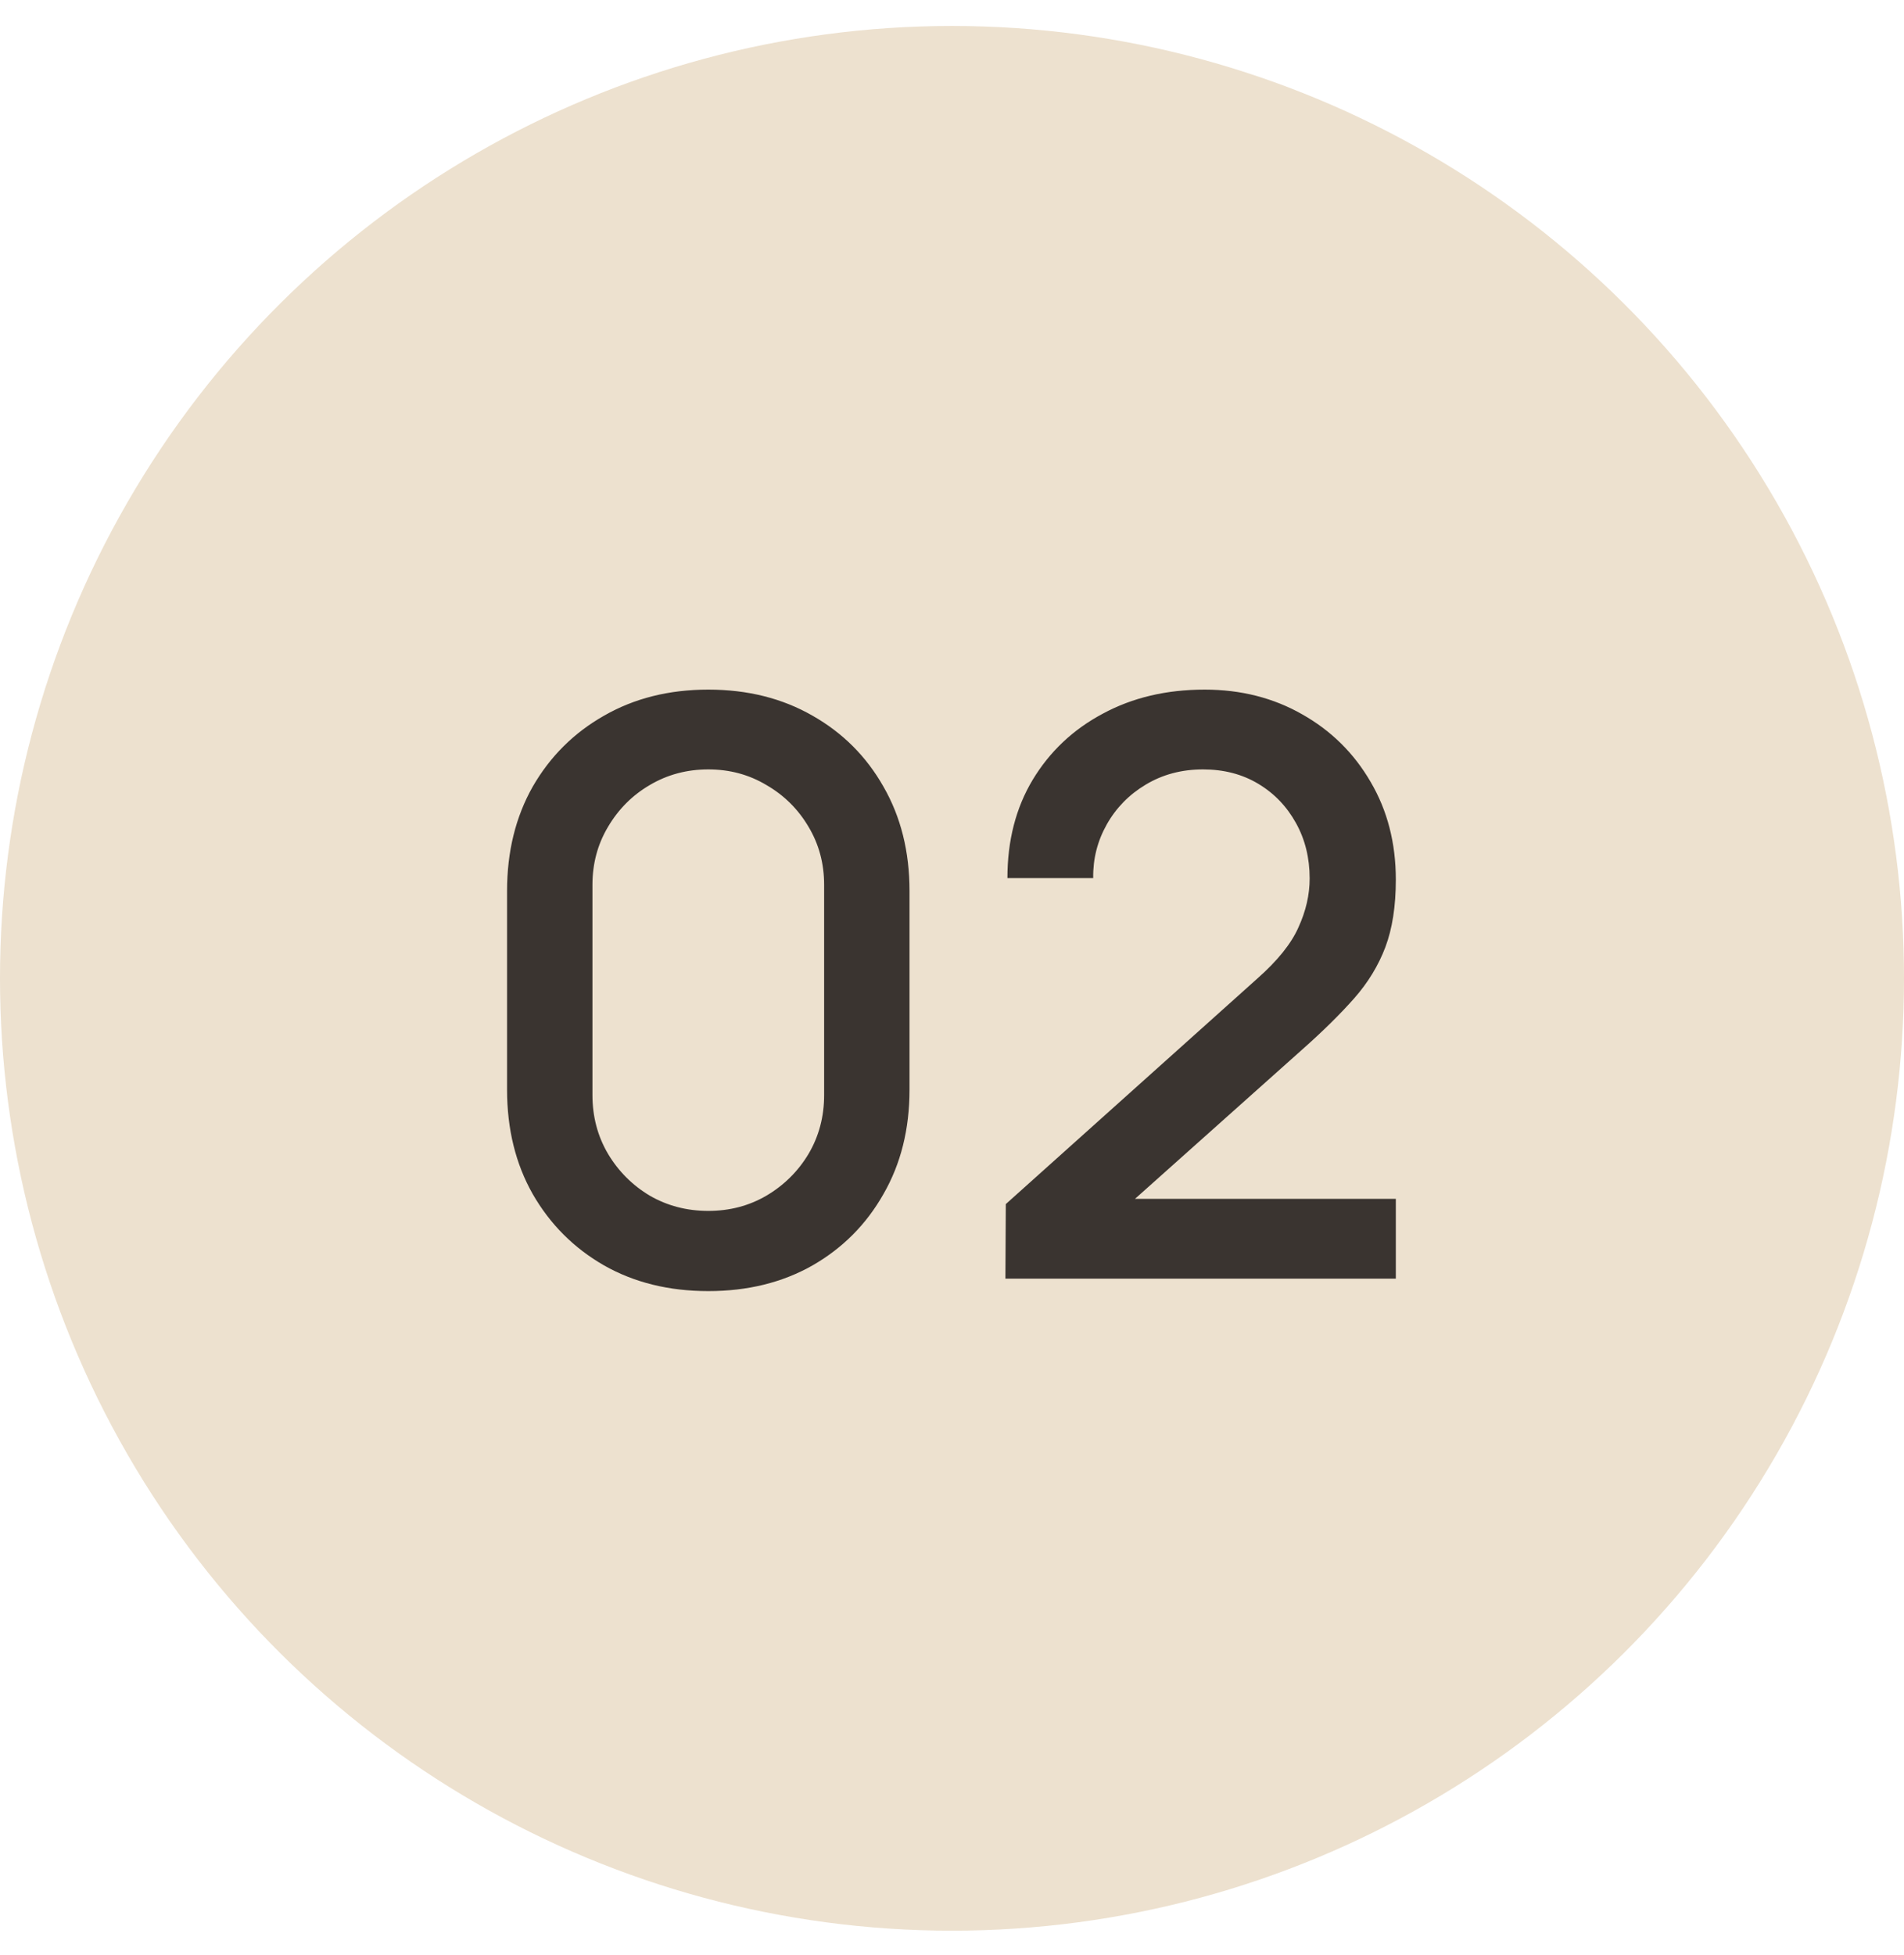
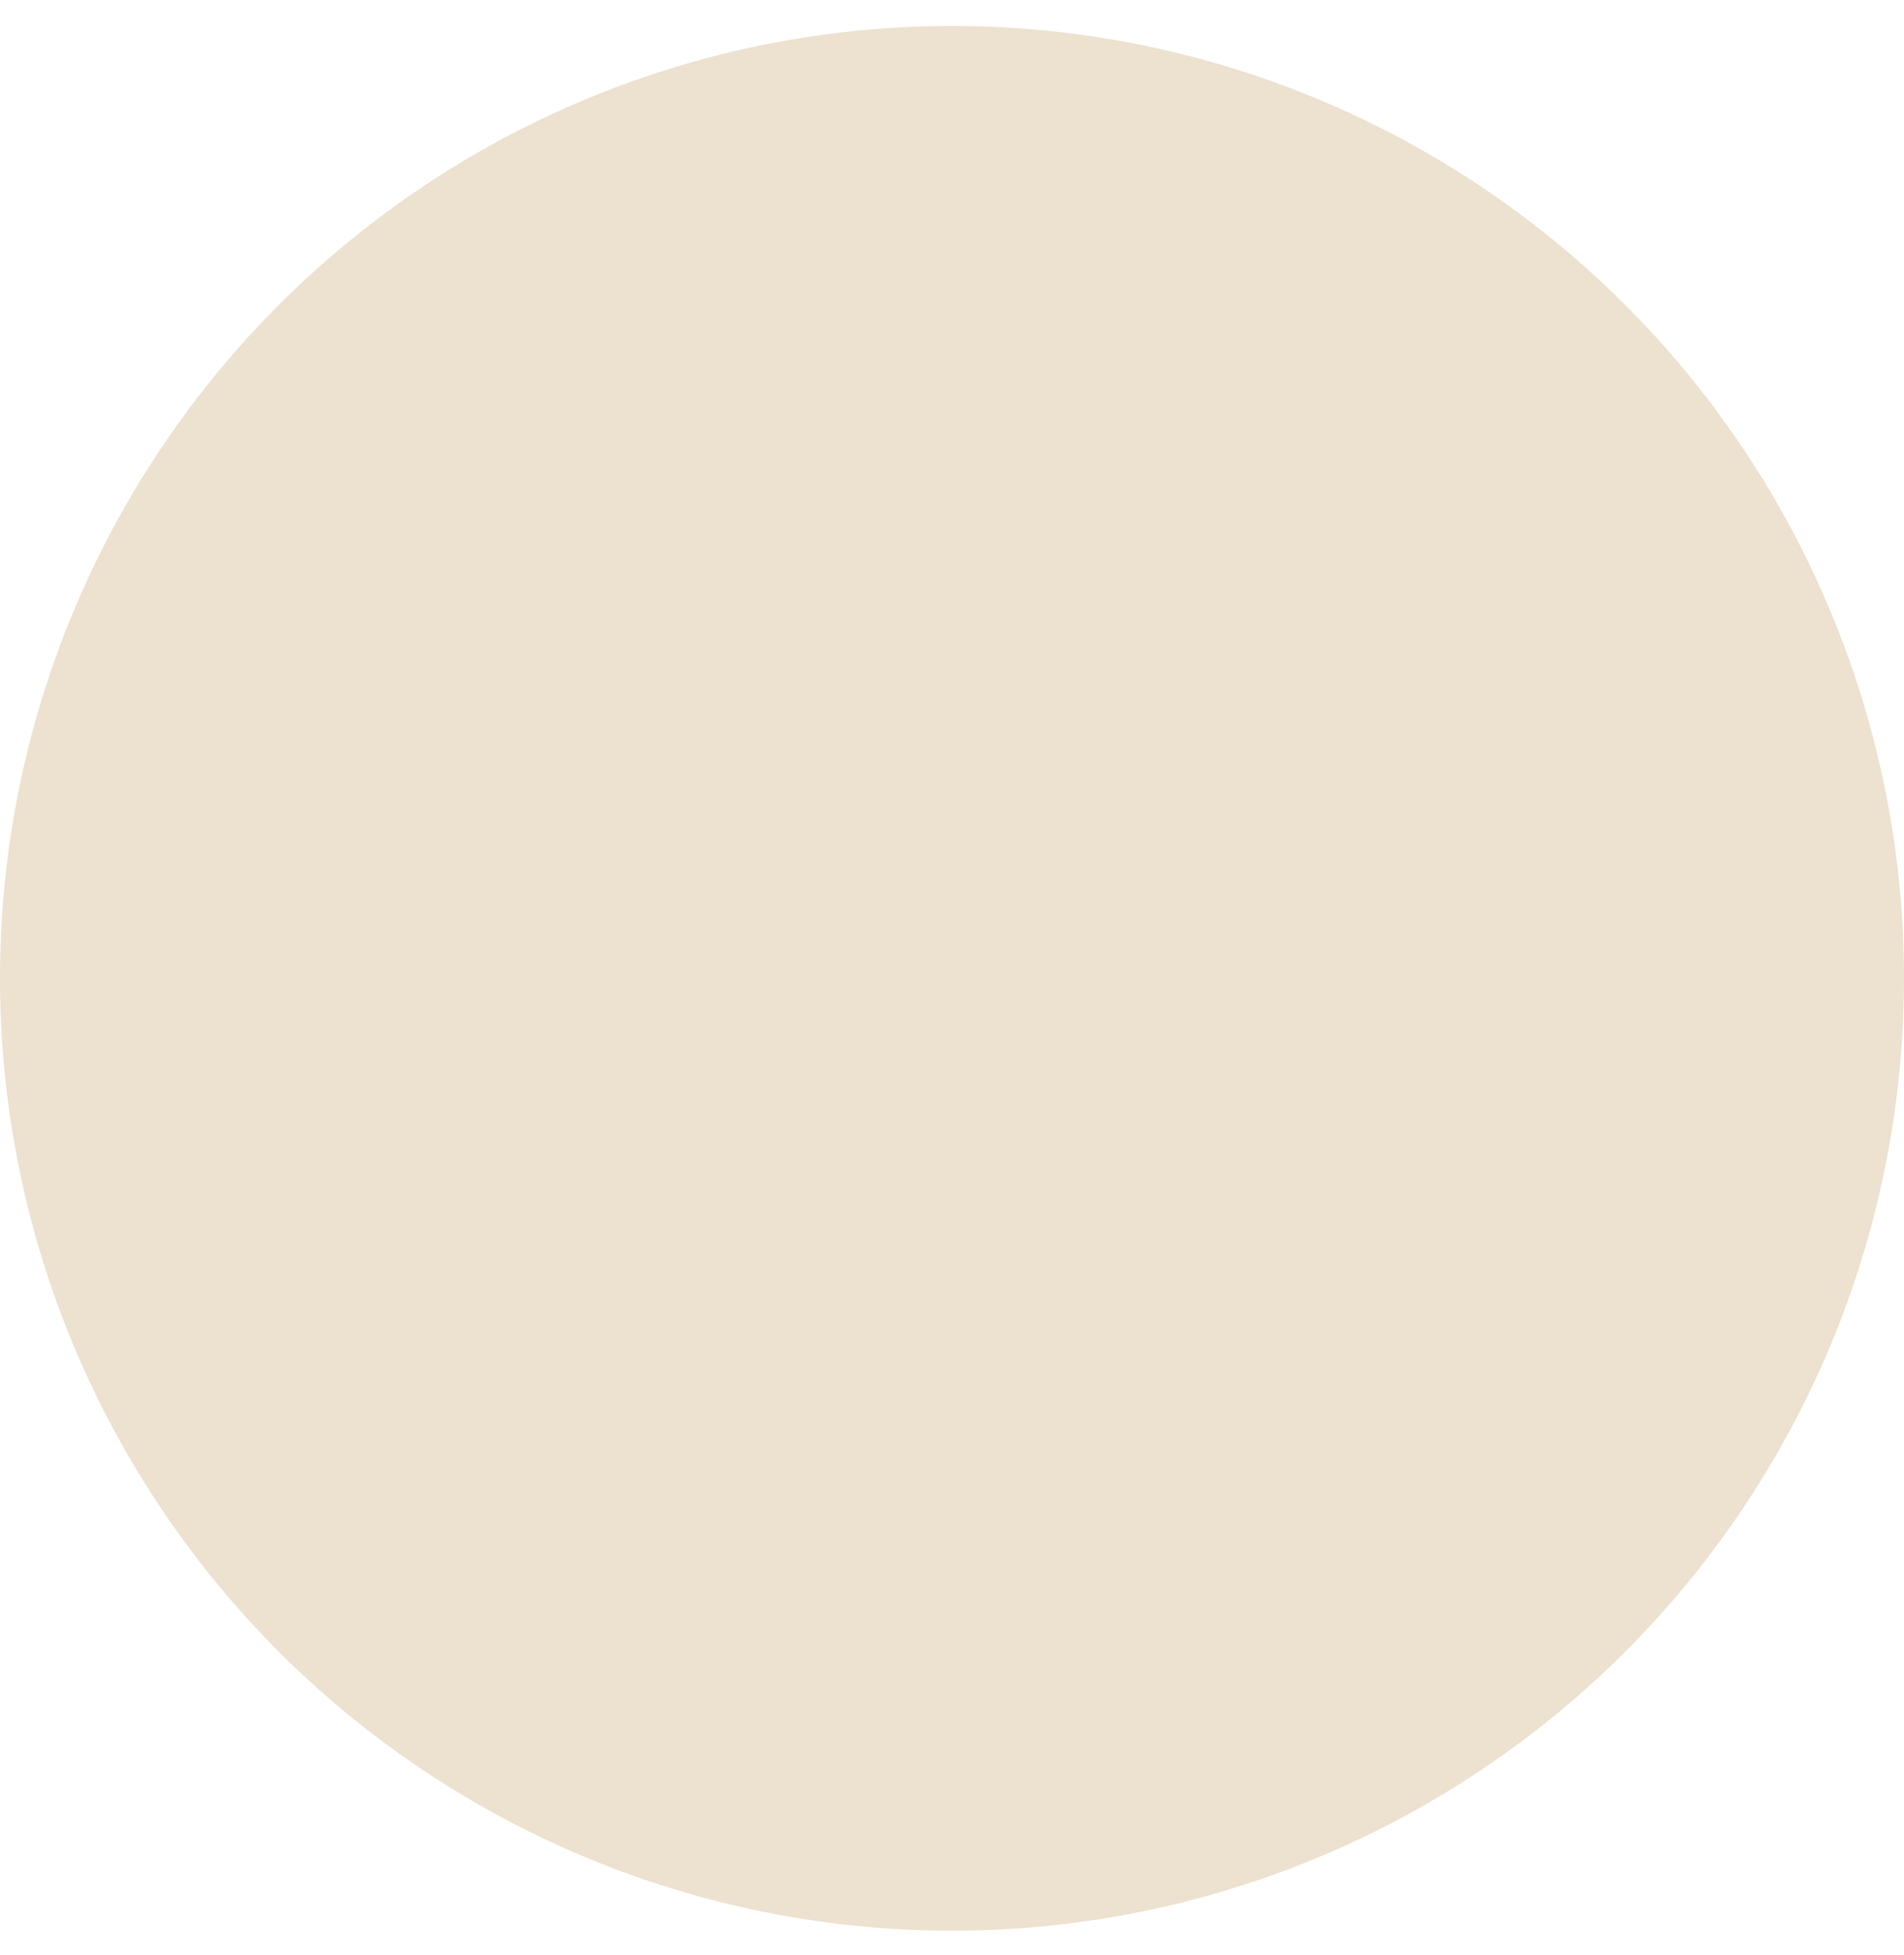
<svg xmlns="http://www.w3.org/2000/svg" width="38" height="39" viewBox="0 0 38 39" fill="none">
  <circle cx="19" cy="19.518" r="19" transform="rotate(-90 19 19.518)" fill="#EDE1CF" />
-   <path d="M14.136 25.758C13.352 25.758 12.659 25.588 12.056 25.246C11.453 24.9 10.979 24.425 10.632 23.822C10.291 23.22 10.12 22.526 10.12 21.742V17.774C10.12 16.99 10.291 16.297 10.632 15.694C10.979 15.092 11.453 14.62 12.056 14.278C12.659 13.932 13.352 13.758 14.136 13.758C14.92 13.758 15.613 13.932 16.216 14.278C16.819 14.62 17.291 15.092 17.632 15.694C17.979 16.297 18.152 16.99 18.152 17.774V21.742C18.152 22.526 17.979 23.22 17.632 23.822C17.291 24.425 16.819 24.9 16.216 25.246C15.613 25.588 14.92 25.758 14.136 25.758ZM14.136 24.158C14.563 24.158 14.949 24.057 15.296 23.854C15.648 23.646 15.928 23.369 16.136 23.022C16.344 22.67 16.448 22.278 16.448 21.846V17.654C16.448 17.228 16.344 16.841 16.136 16.494C15.928 16.142 15.648 15.865 15.296 15.662C14.949 15.454 14.563 15.35 14.136 15.35C13.709 15.35 13.32 15.454 12.968 15.662C12.621 15.865 12.344 16.142 12.136 16.494C11.928 16.841 11.824 17.228 11.824 17.654V21.846C11.824 22.278 11.928 22.67 12.136 23.022C12.344 23.369 12.621 23.646 12.968 23.854C13.32 24.057 13.709 24.158 14.136 24.158ZM20.066 25.51L20.074 24.022L25.09 19.526C25.495 19.169 25.77 18.828 25.914 18.502C26.063 18.177 26.138 17.852 26.138 17.526C26.138 17.116 26.047 16.748 25.866 16.422C25.684 16.092 25.434 15.83 25.114 15.638C24.794 15.446 24.426 15.35 24.01 15.35C23.583 15.35 23.202 15.452 22.866 15.654C22.535 15.852 22.276 16.116 22.09 16.446C21.903 16.777 21.812 17.134 21.818 17.518H20.106C20.106 16.772 20.274 16.118 20.61 15.558C20.951 14.993 21.418 14.553 22.01 14.238C22.602 13.918 23.279 13.758 24.042 13.758C24.767 13.758 25.418 13.924 25.994 14.254C26.57 14.58 27.023 15.028 27.354 15.598C27.69 16.169 27.858 16.82 27.858 17.55C27.858 18.078 27.788 18.526 27.65 18.894C27.511 19.262 27.303 19.604 27.026 19.918C26.748 20.233 26.402 20.574 25.986 20.942L22.114 24.398L21.93 23.918H27.858V25.51H20.066Z" fill="#3A3430" />
</svg>